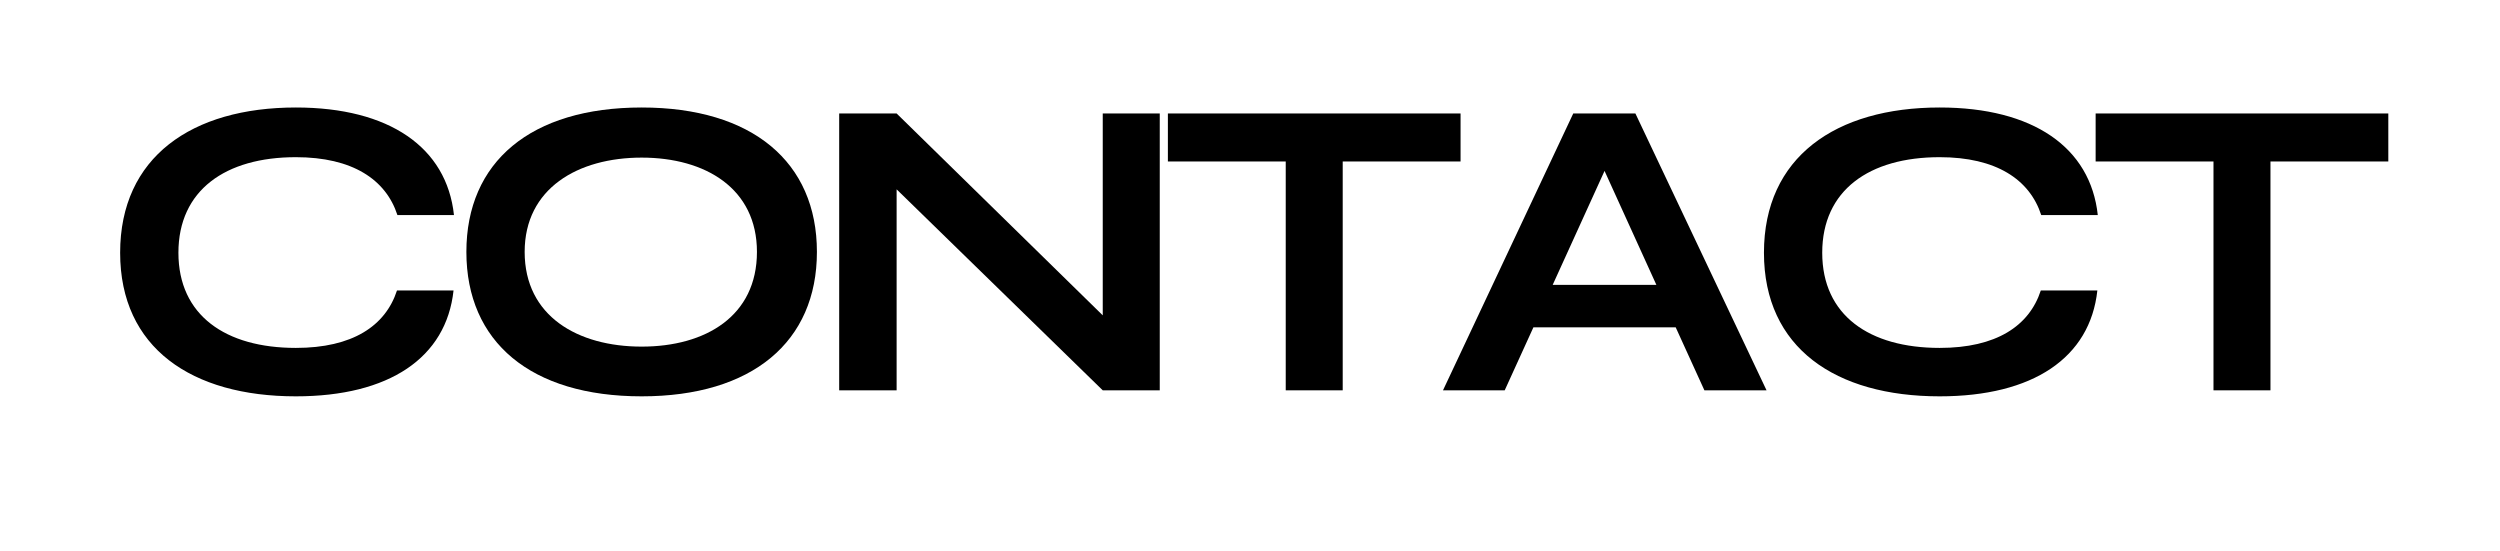
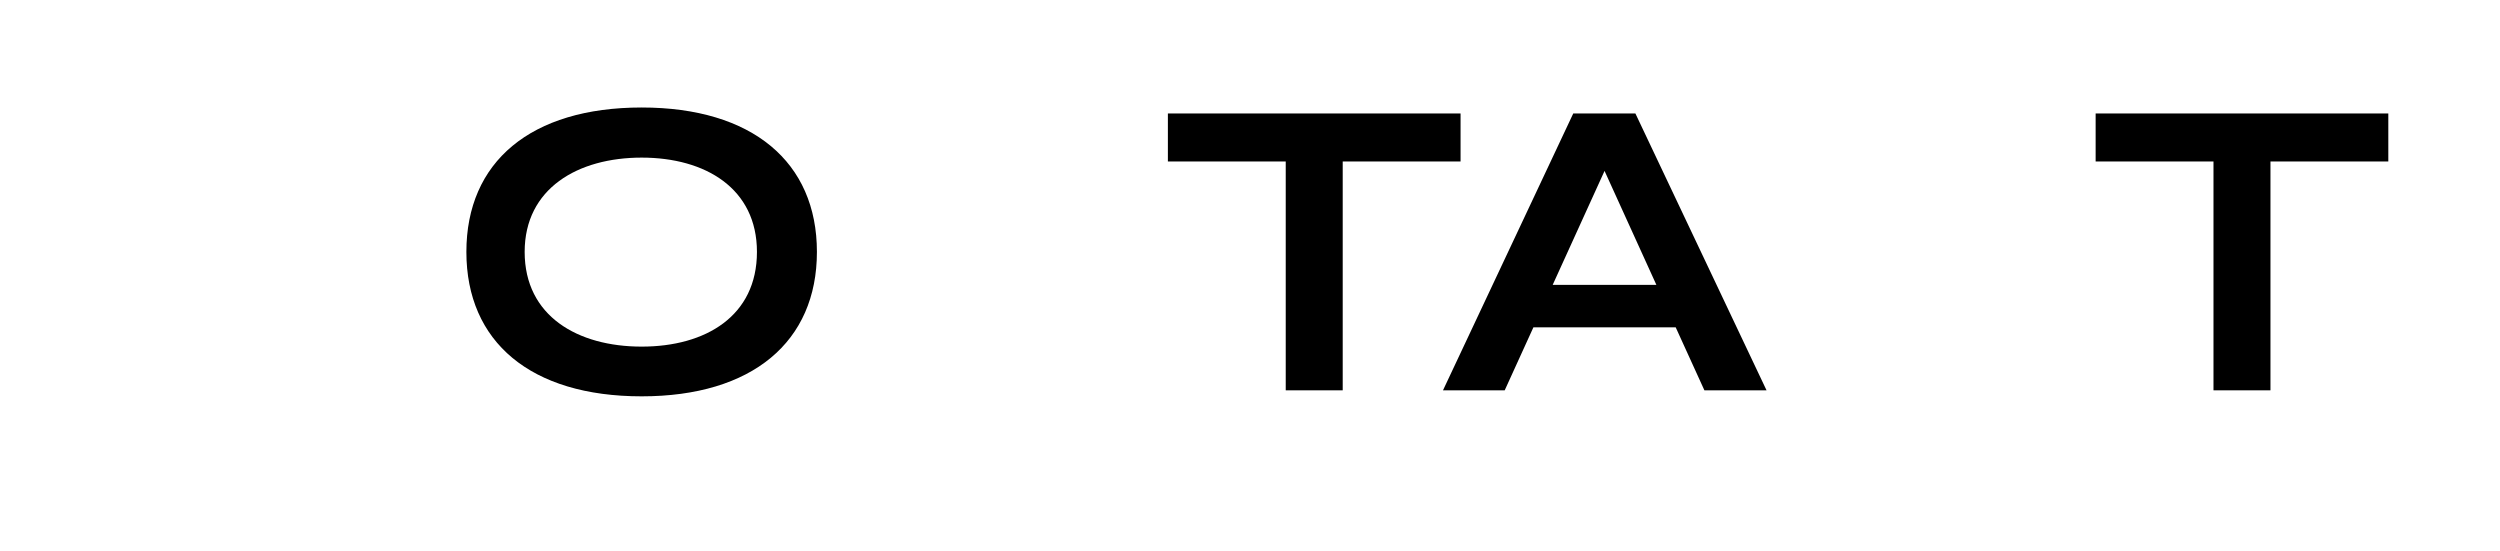
<svg xmlns="http://www.w3.org/2000/svg" xmlns:xlink="http://www.w3.org/1999/xlink" contentScriptType="text/ecmascript" width="323.25" zoomAndPan="magnify" contentStyleType="text/css" viewBox="0 0 323.25 71.25" height="71.25" preserveAspectRatio="xMidYMid meet" version="1.0">
  <defs>
    <g>
      <g id="glyph-0-0">
-         <path d="M 46.047 -12.91 L 38.734 -12.91 C 37.238 -8.312 32.969 -5.484 25.656 -5.484 C 16.566 -5.484 10.473 -9.695 10.473 -17.789 C 10.473 -25.879 16.566 -30.145 25.656 -30.145 C 32.969 -30.145 37.293 -27.262 38.789 -22.664 L 46.102 -22.664 C 45.16 -31.418 37.734 -36.57 25.656 -36.57 C 12.191 -36.57 2.938 -30.145 2.938 -17.789 C 2.938 -5.484 12.191 0.777 25.656 0.777 C 37.734 0.777 45.105 -4.211 46.047 -12.91 Z M 46.047 -12.91 " />
-       </g>
+         </g>
      <g id="glyph-0-1">
        <path d="M 25.602 0.777 C 39.895 0.777 48.262 -6.262 48.262 -17.898 C 48.262 -29.535 39.895 -36.57 25.602 -36.57 C 11.25 -36.57 2.938 -29.535 2.938 -17.898 C 2.938 -6.262 11.25 0.777 25.602 0.777 Z M 25.602 -5.652 C 17.344 -5.652 10.473 -9.586 10.473 -17.898 C 10.473 -26.098 17.344 -30.09 25.602 -30.09 C 33.855 -30.09 40.508 -26.098 40.508 -17.898 C 40.508 -9.586 33.855 -5.652 25.602 -5.652 Z M 25.602 -5.652 " />
      </g>
      <g id="glyph-0-2">
-         <path d="M 38.289 -35.797 L 38.289 -9.695 L 11.637 -35.797 L 4.211 -35.797 L 4.211 0 L 11.637 0 L 11.637 -25.988 L 38.289 0 L 45.66 0 L 45.66 -35.797 Z M 38.289 -35.797 " />
-       </g>
+         </g>
      <g id="glyph-0-3">
        <path d="M 38.898 -35.797 L 1.055 -35.797 L 1.055 -29.59 L 16.293 -29.59 L 16.293 0 L 23.66 0 L 23.66 -29.59 L 38.898 -29.59 Z M 38.898 -35.797 " />
      </g>
      <g id="glyph-0-4">
        <path d="M 34.688 0 L 42.723 0 L 25.766 -35.797 L 17.73 -35.797 L 0.887 0 L 8.867 0 L 12.578 -8.145 L 30.977 -8.145 Z M 15.07 -13.633 L 21.777 -28.371 L 28.48 -13.633 Z M 15.07 -13.633 " />
      </g>
    </g>
  </defs>
  <g fill="rgb(0%, 0%, 0%)" fill-opacity="1">
    <use x="12.596" y="50.469" xlink:href="#glyph-0-0" xlink:type="simple" xlink:actuate="onLoad" xlink:show="embed" />
  </g>
  <g fill="rgb(0%, 0%, 0%)" fill-opacity="1">
    <use x="57.365" y="50.469" xlink:href="#glyph-0-1" xlink:type="simple" xlink:actuate="onLoad" xlink:show="embed" />
  </g>
  <g fill="rgb(0%, 0%, 0%)" fill-opacity="1">
    <use x="104.296" y="50.469" xlink:href="#glyph-0-2" xlink:type="simple" xlink:actuate="onLoad" xlink:show="embed" />
  </g>
  <g fill="rgb(0%, 0%, 0%)" fill-opacity="1">
    <use x="149.952" y="50.469" xlink:href="#glyph-0-3" xlink:type="simple" xlink:actuate="onLoad" xlink:show="embed" />
  </g>
  <g fill="rgb(0%, 0%, 0%)" fill-opacity="1">
    <use x="185.691" y="50.469" xlink:href="#glyph-0-4" xlink:type="simple" xlink:actuate="onLoad" xlink:show="embed" />
  </g>
  <g fill="rgb(0%, 0%, 0%)" fill-opacity="1">
    <use x="225.141" y="50.469" xlink:href="#glyph-0-0" xlink:type="simple" xlink:actuate="onLoad" xlink:show="embed" />
  </g>
  <g fill="rgb(0%, 0%, 0%)" fill-opacity="1">
    <use x="269.911" y="50.469" xlink:href="#glyph-0-3" xlink:type="simple" xlink:actuate="onLoad" xlink:show="embed" />
  </g>
</svg>